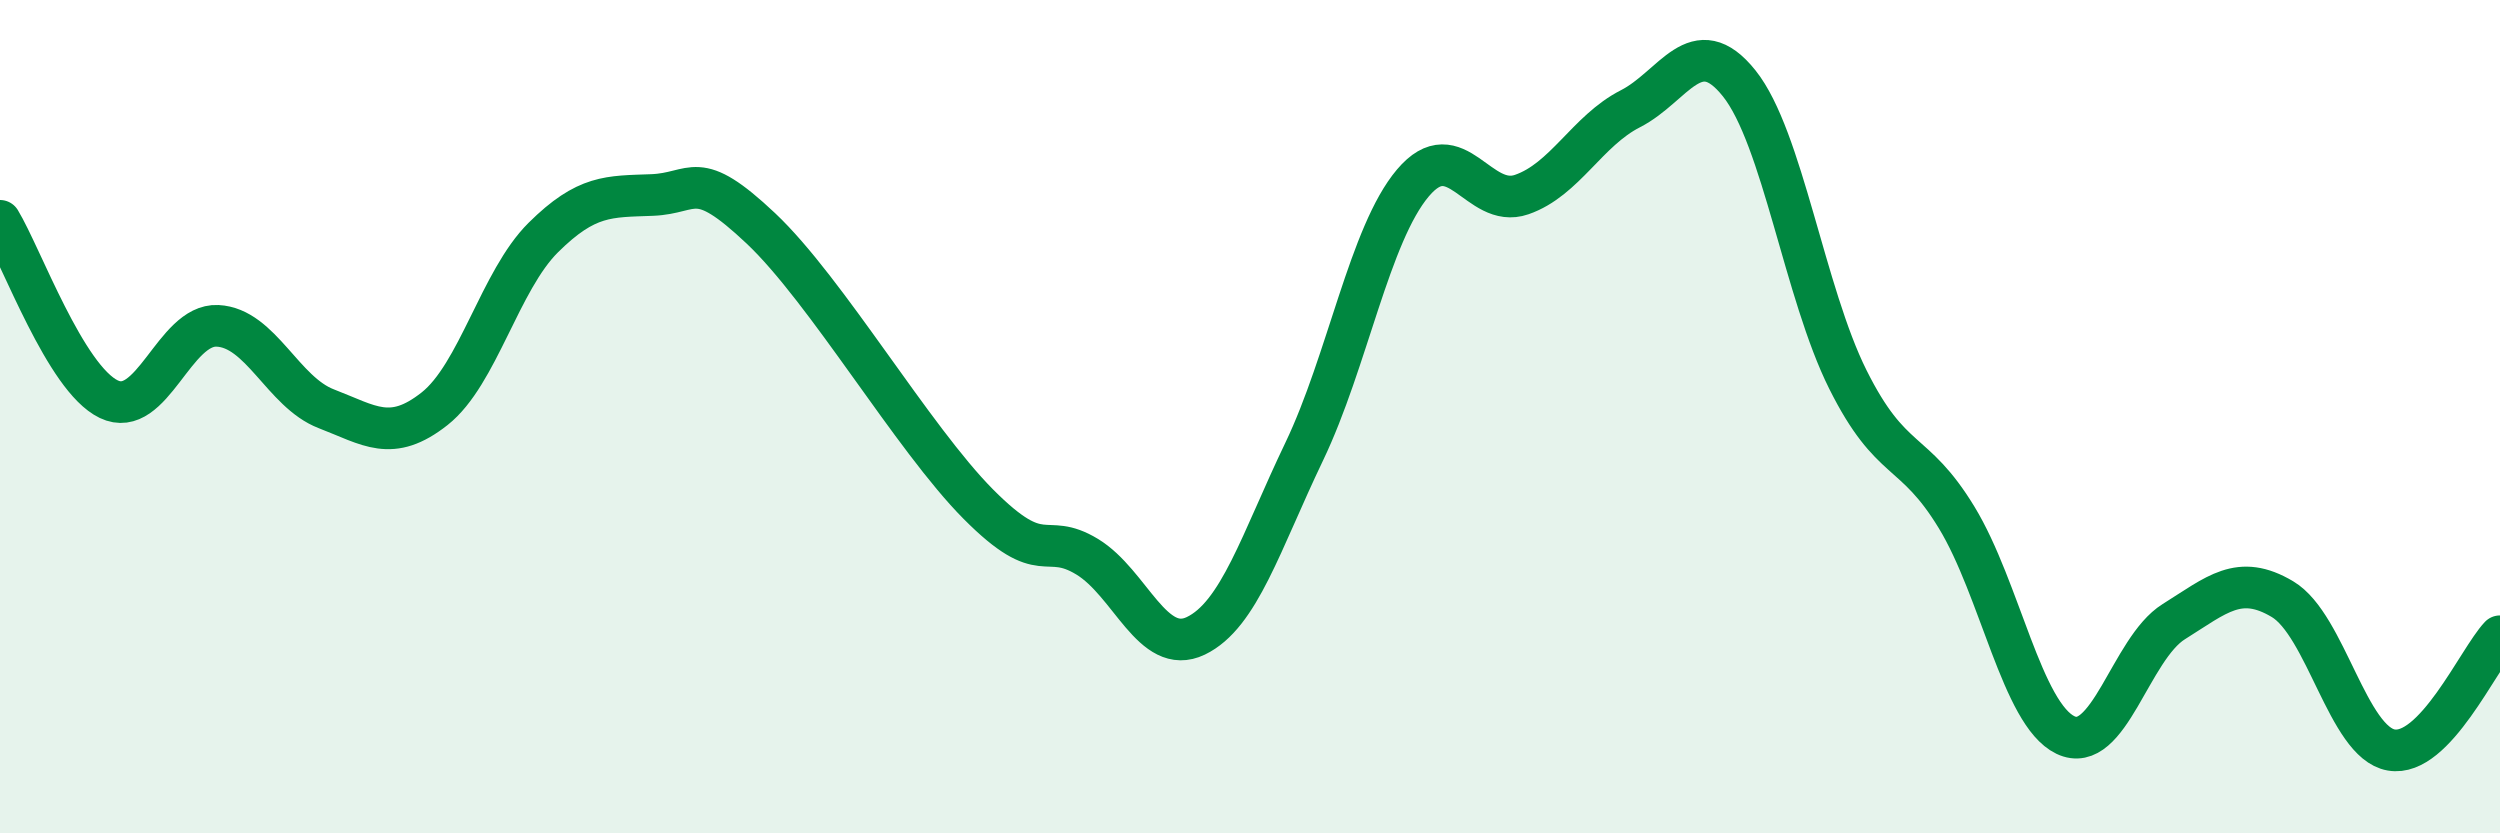
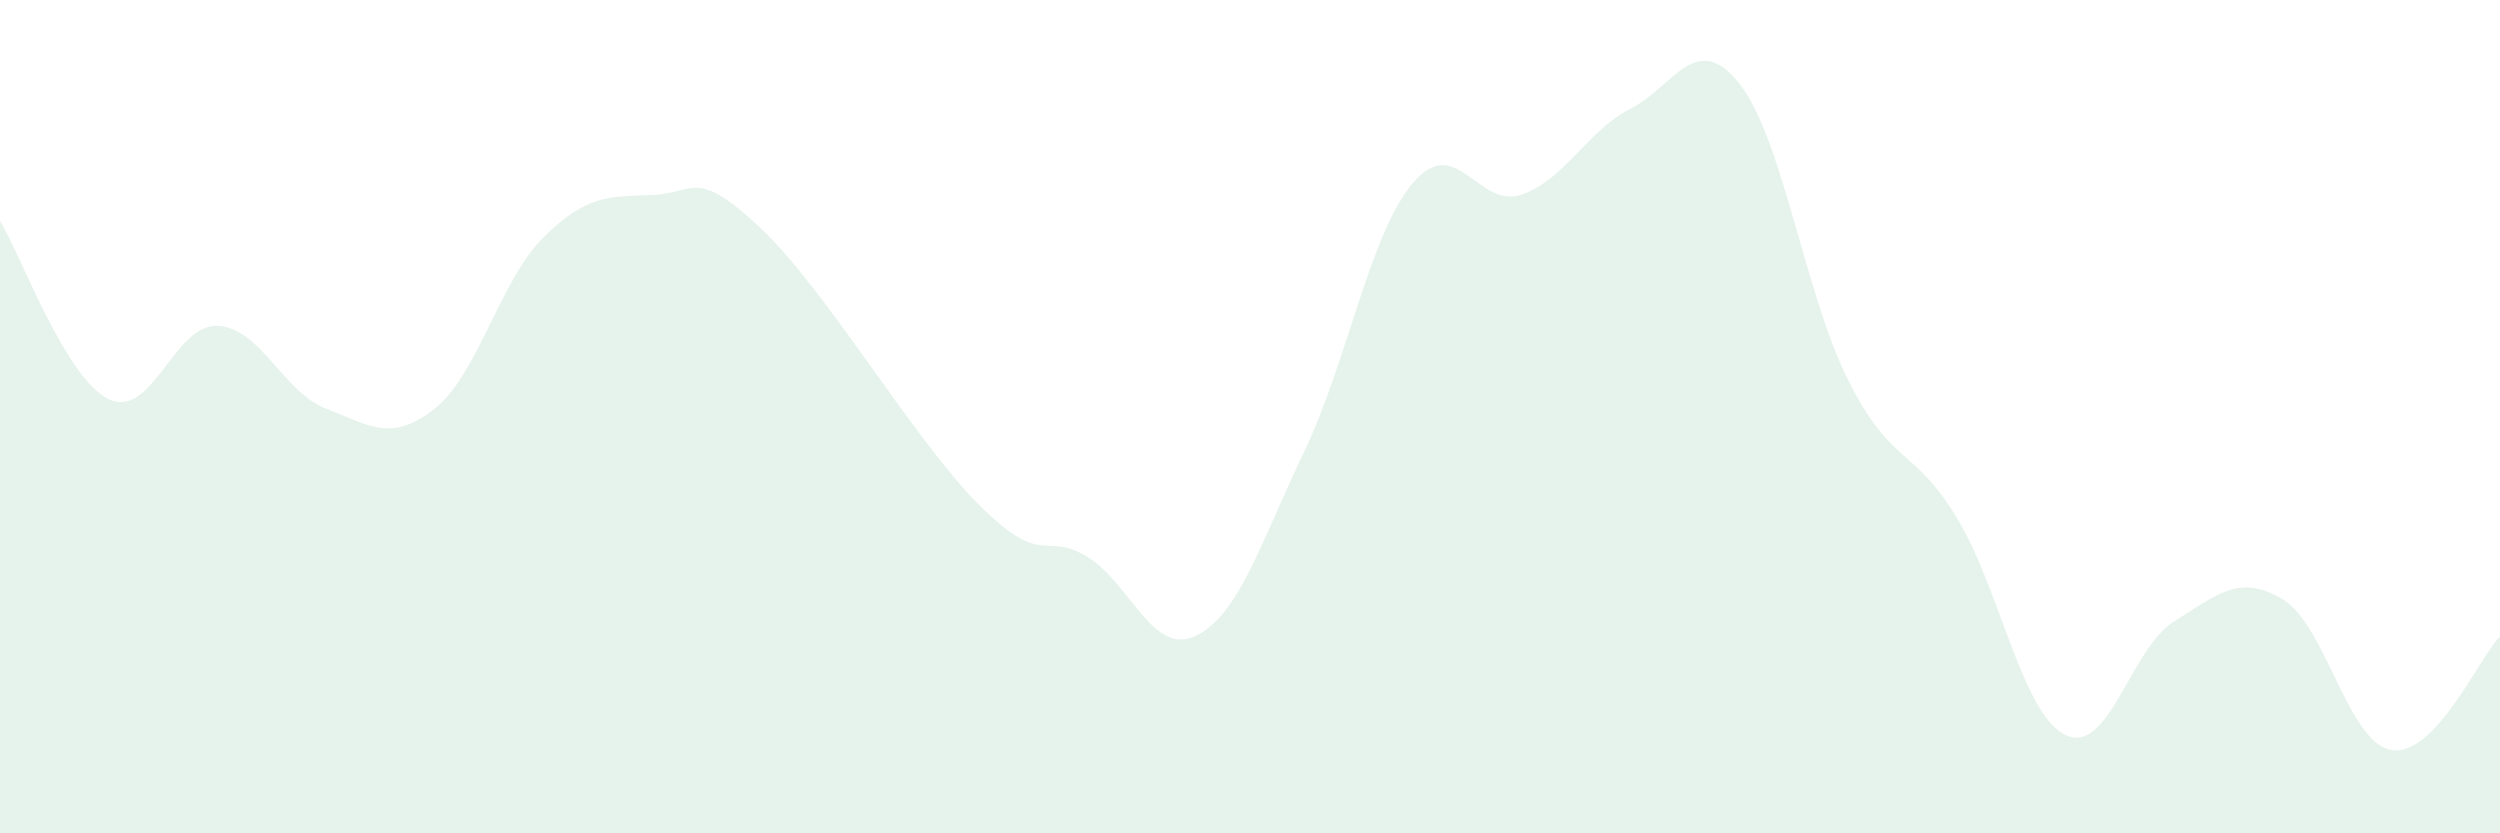
<svg xmlns="http://www.w3.org/2000/svg" width="60" height="20" viewBox="0 0 60 20">
  <path d="M 0,5.3 C 0.52,6.16 1.57,9.08 2.61,9.58 C 3.65,10.08 4.18,7.77 5.22,7.82 C 6.26,7.87 6.79,9.41 7.83,9.81 C 8.87,10.21 9.39,10.63 10.43,9.81 C 11.47,8.99 12,6.73 13.04,5.7 C 14.08,4.67 14.61,4.72 15.65,4.68 C 16.69,4.64 16.69,4 18.26,5.48 C 19.83,6.96 21.91,10.52 23.48,12.1 C 25.05,13.68 25.05,12.73 26.09,13.36 C 27.13,13.99 27.66,15.76 28.7,15.26 C 29.74,14.76 30.26,13.01 31.3,10.84 C 32.34,8.67 32.87,5.62 33.91,4.39 C 34.95,3.16 35.48,5.03 36.52,4.67 C 37.56,4.31 38.09,3.14 39.13,2.61 C 40.17,2.08 40.7,0.7 41.74,2 C 42.78,3.3 43.31,7.03 44.35,9.11 C 45.39,11.19 45.92,10.71 46.96,12.42 C 48,14.13 48.53,17.14 49.57,17.64 C 50.61,18.14 51.13,15.57 52.17,14.92 C 53.21,14.27 53.74,13.76 54.78,14.38 C 55.82,15 56.35,17.82 57.39,18 C 58.43,18.18 59.48,15.82 60,15.27L60 20L0 20Z" fill="#008740" opacity="0.1" stroke-linecap="round" stroke-linejoin="round" />
-   <path d="M 0,5.3 C 0.52,6.16 1.57,9.08 2.61,9.58 C 3.65,10.08 4.18,7.77 5.22,7.82 C 6.26,7.87 6.79,9.41 7.83,9.81 C 8.87,10.21 9.39,10.63 10.43,9.81 C 11.47,8.99 12,6.73 13.04,5.7 C 14.08,4.67 14.61,4.72 15.65,4.68 C 16.69,4.64 16.69,4 18.26,5.48 C 19.83,6.96 21.91,10.52 23.48,12.1 C 25.05,13.68 25.05,12.73 26.09,13.36 C 27.13,13.99 27.66,15.76 28.7,15.26 C 29.74,14.76 30.26,13.01 31.3,10.84 C 32.34,8.67 32.87,5.62 33.91,4.39 C 34.95,3.16 35.48,5.03 36.52,4.67 C 37.56,4.31 38.09,3.14 39.13,2.61 C 40.17,2.08 40.7,0.7 41.74,2 C 42.78,3.3 43.31,7.03 44.35,9.11 C 45.39,11.19 45.92,10.71 46.96,12.42 C 48,14.13 48.53,17.14 49.57,17.64 C 50.61,18.14 51.13,15.57 52.17,14.92 C 53.21,14.27 53.74,13.76 54.78,14.38 C 55.82,15 56.35,17.82 57.39,18 C 58.43,18.18 59.48,15.82 60,15.27" stroke="#008740" stroke-width="1" fill="none" stroke-linecap="round" stroke-linejoin="round" />
</svg>